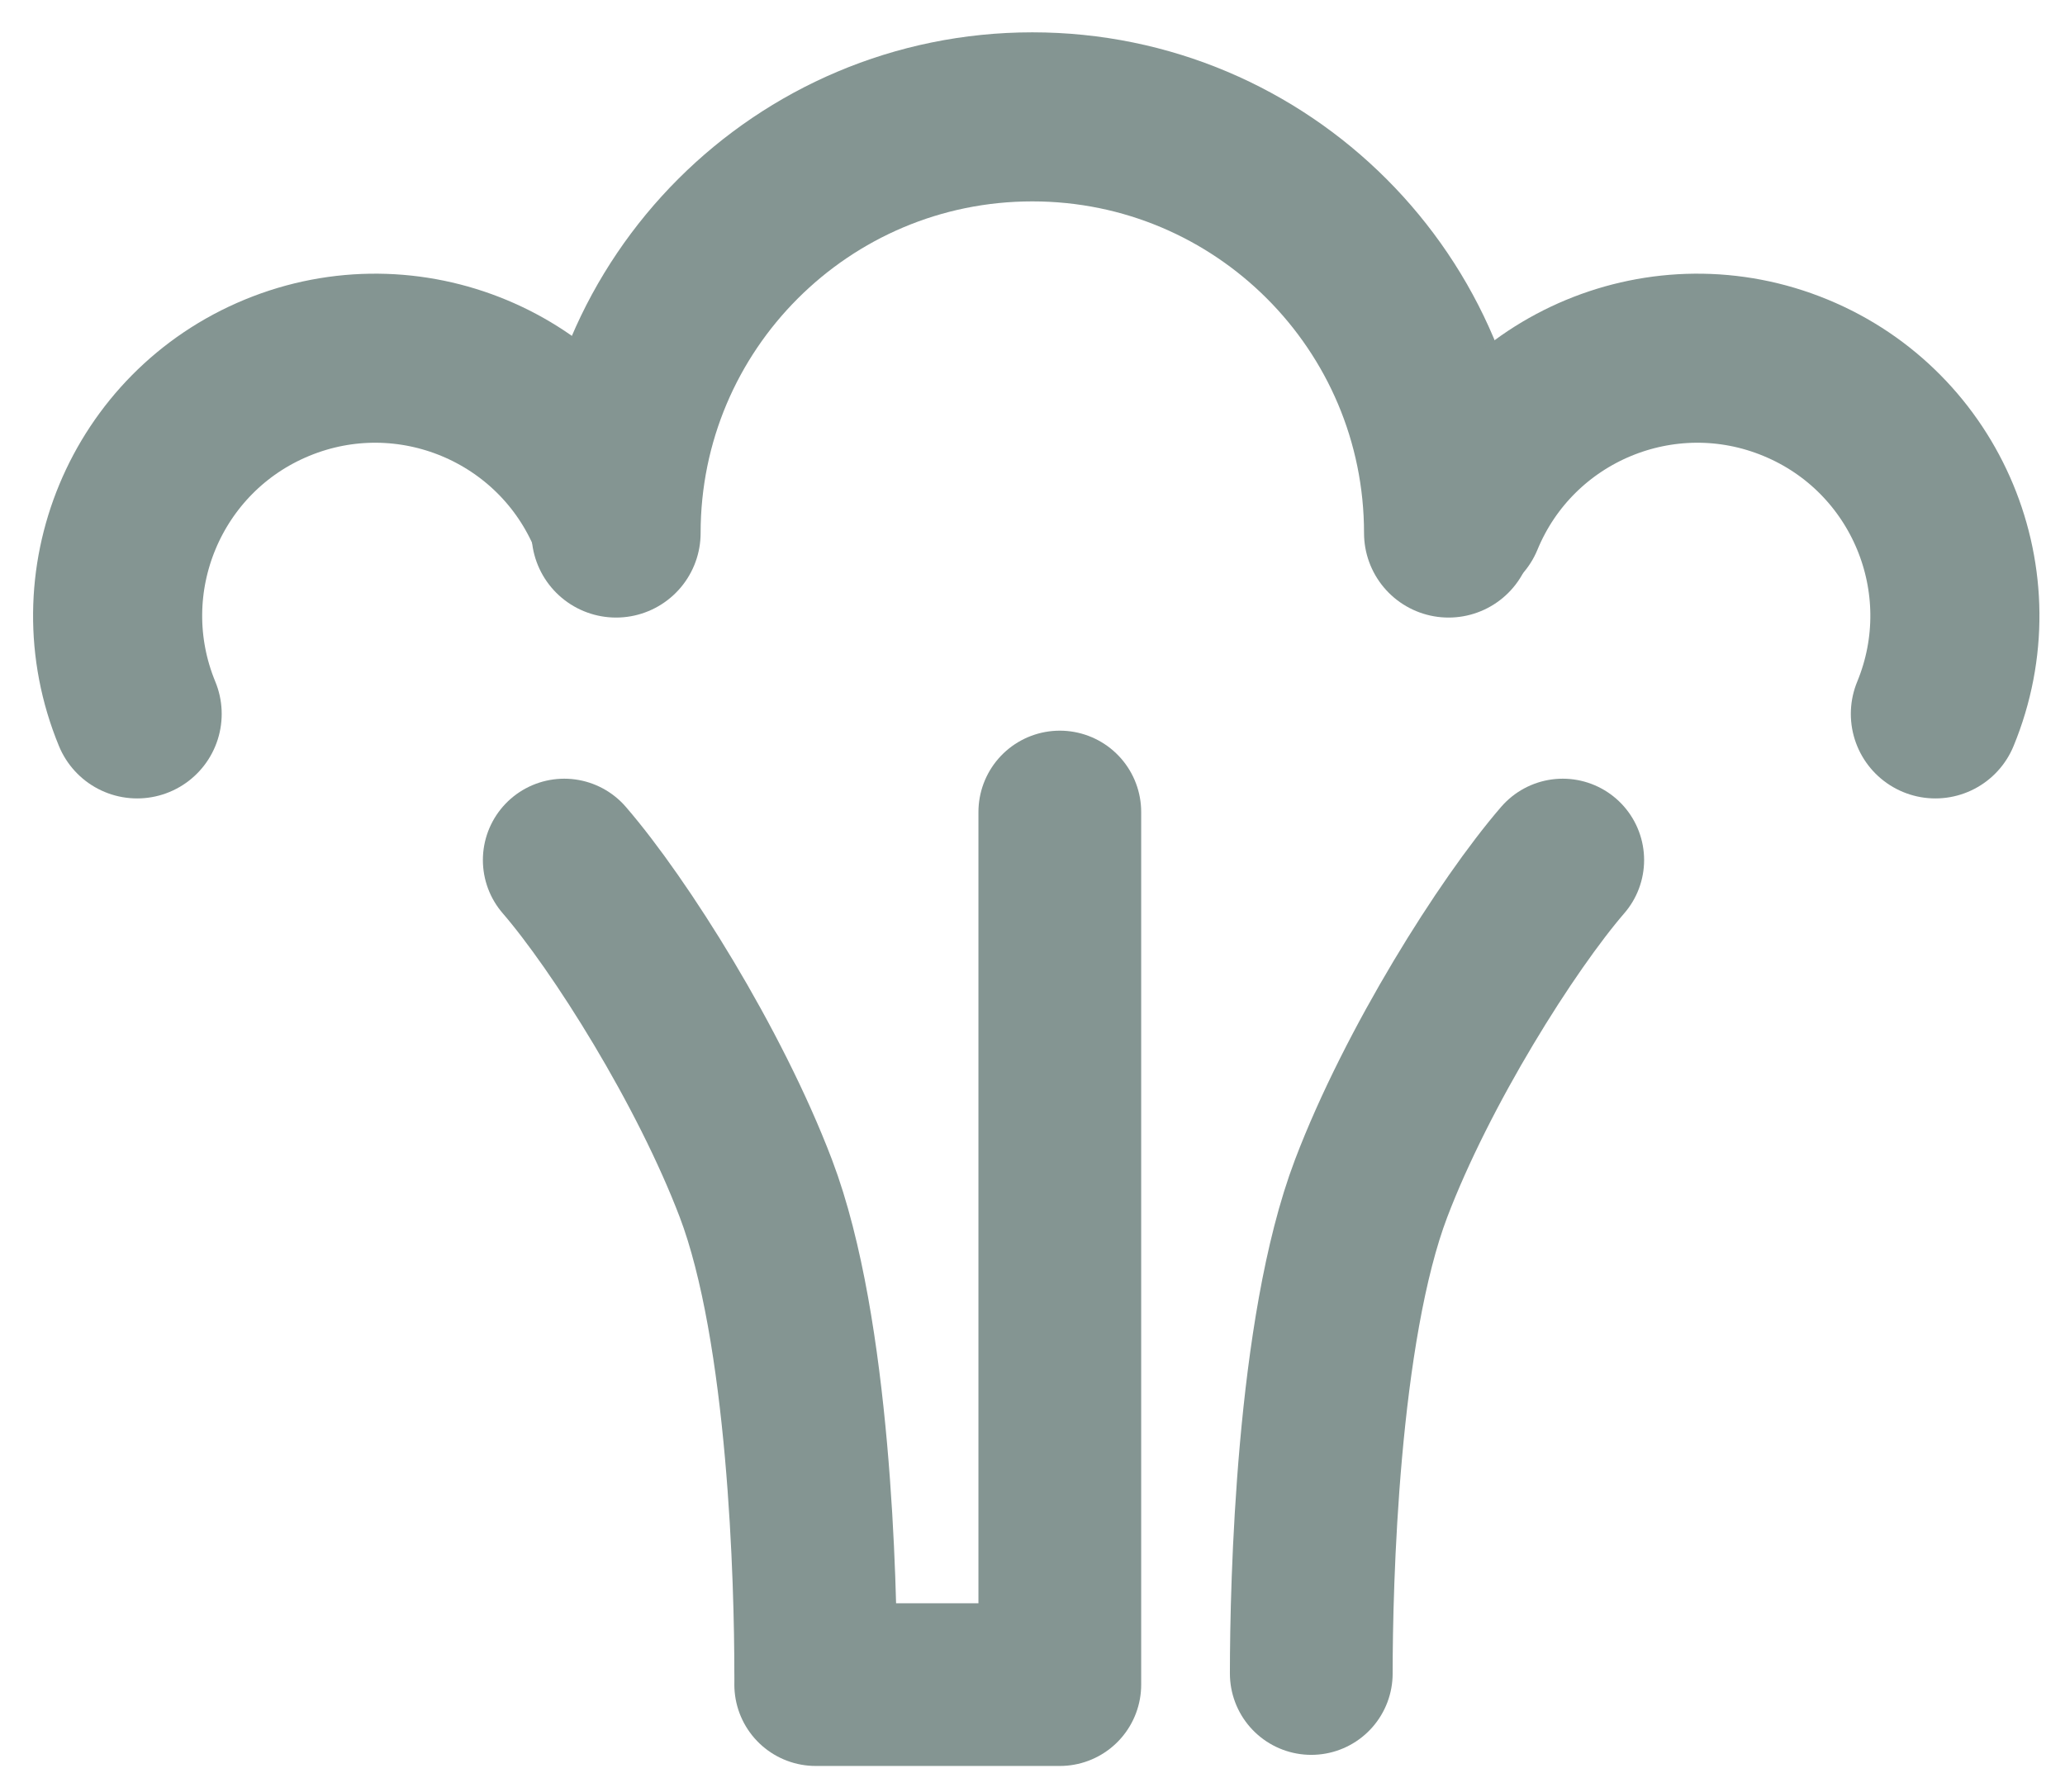
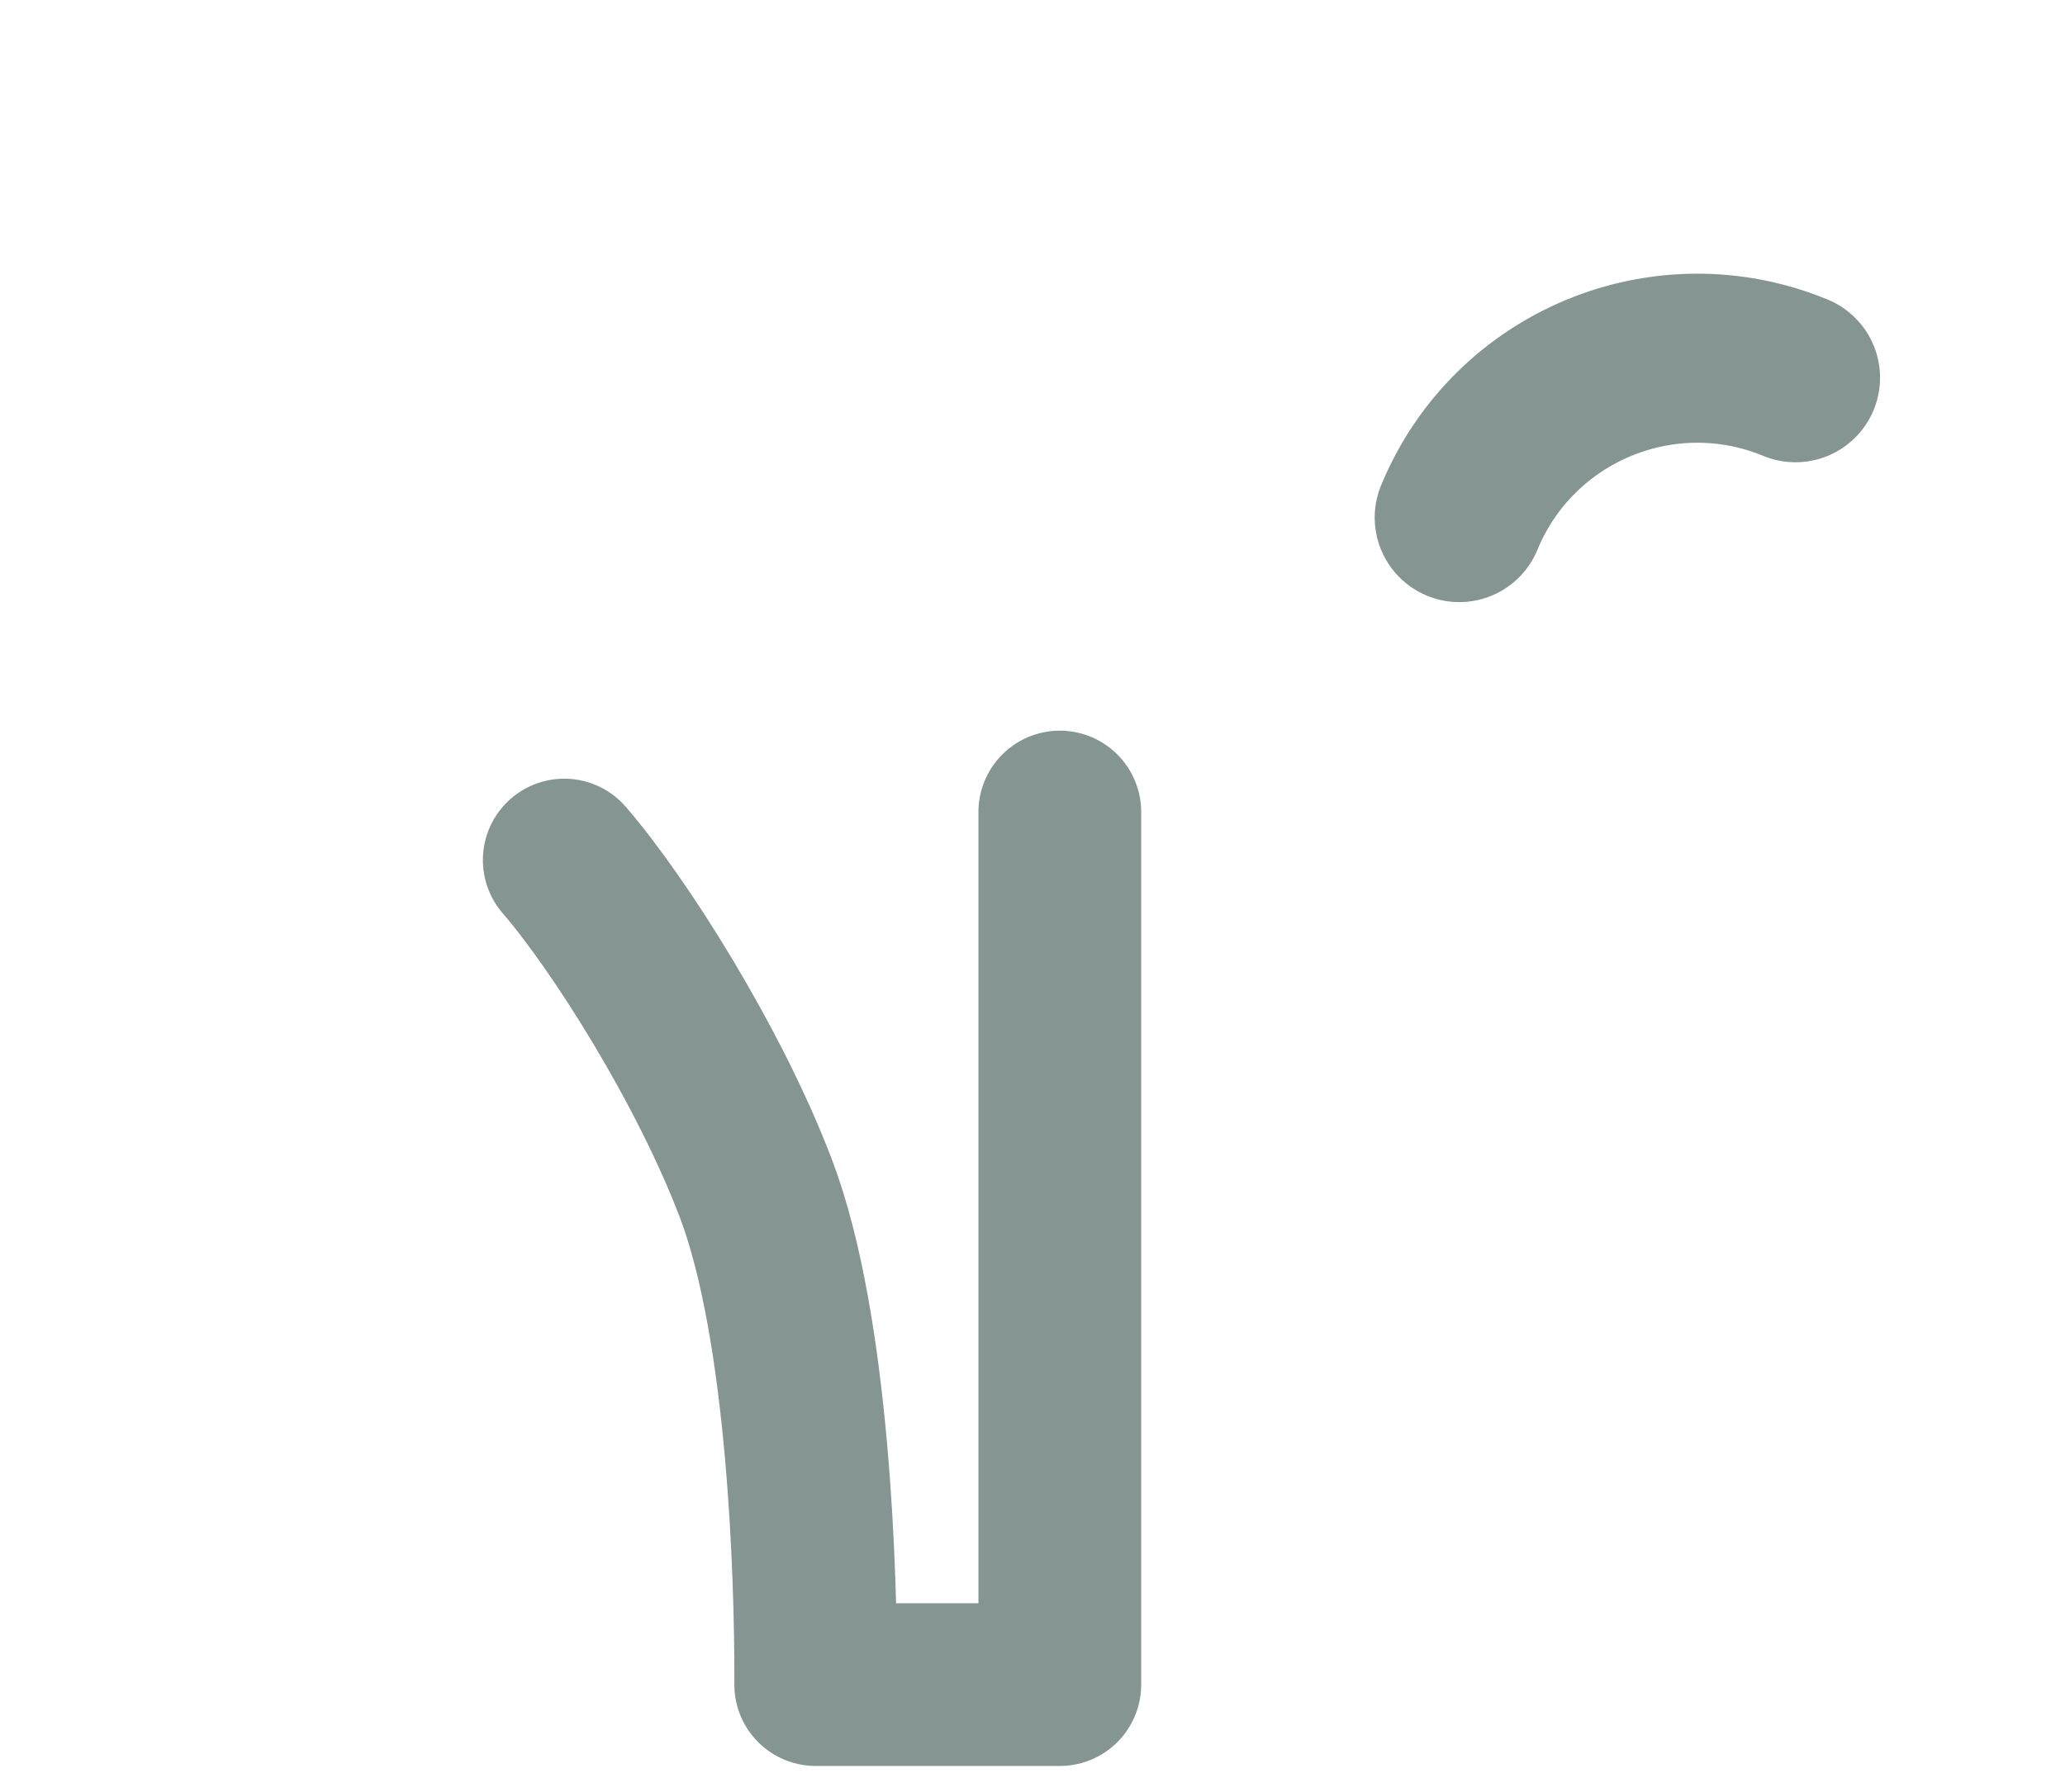
<svg xmlns="http://www.w3.org/2000/svg" width="53" height="46" viewBox="0 0 53 46" fill="none">
-   <path d="M15.812 13.684C15.812 7.783 20.595 3 26.496 3C32.396 3 37.179 7.783 37.179 13.684" stroke="#849592" stroke-width="4.34" stroke-linecap="round" />
-   <path d="M37.453 13.287C38.845 9.912 42.709 8.305 46.083 9.697C49.458 11.088 51.065 14.952 49.673 18.327" stroke="#849592" stroke-width="4.34" stroke-linecap="round" />
-   <path d="M15.741 13.287C14.349 9.912 10.485 8.305 7.11 9.697C3.736 11.088 2.128 14.952 3.52 18.327" stroke="#849592" stroke-width="4.34" stroke-linecap="round" />
+   <path d="M37.453 13.287C38.845 9.912 42.709 8.305 46.083 9.697" stroke="#849592" stroke-width="4.34" stroke-linecap="round" />
  <path d="M14.482 22.079C15.916 23.74 18.212 27.384 19.4 30.509C20.783 34.149 20.936 40.663 20.936 42.962" stroke="#849592" stroke-width="4.177" stroke-linecap="round" />
-   <path d="M40.109 22.079C38.675 23.74 36.379 27.384 35.191 30.509C33.808 34.149 33.655 40.663 33.655 42.962" stroke="#849592" stroke-width="4.177" stroke-linecap="round" />
  <path d="M27.201 20.846V43.247H20.936" stroke="#849592" stroke-width="4.177" stroke-linecap="round" stroke-linejoin="round" />
</svg>